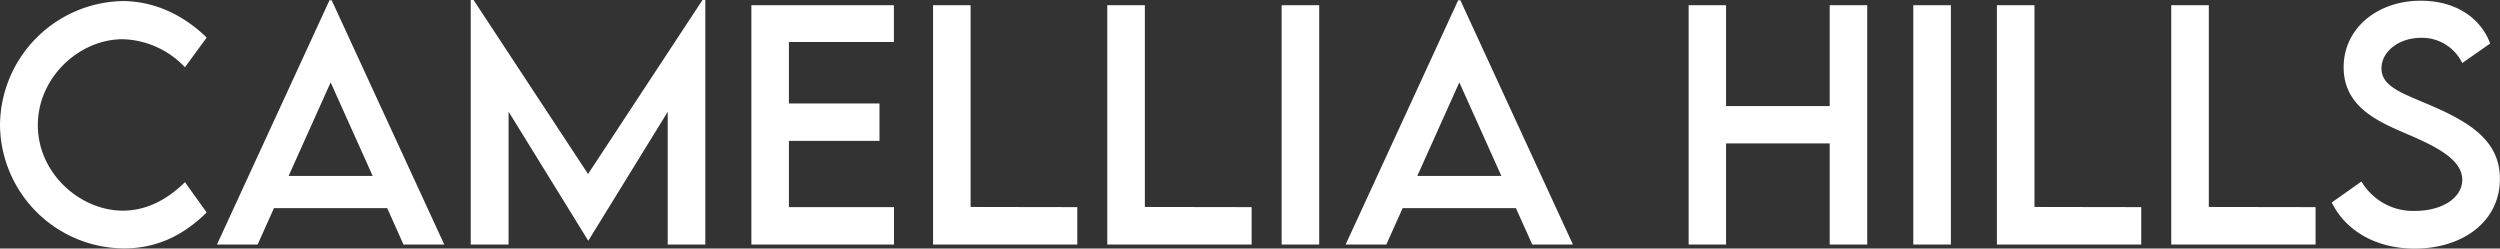
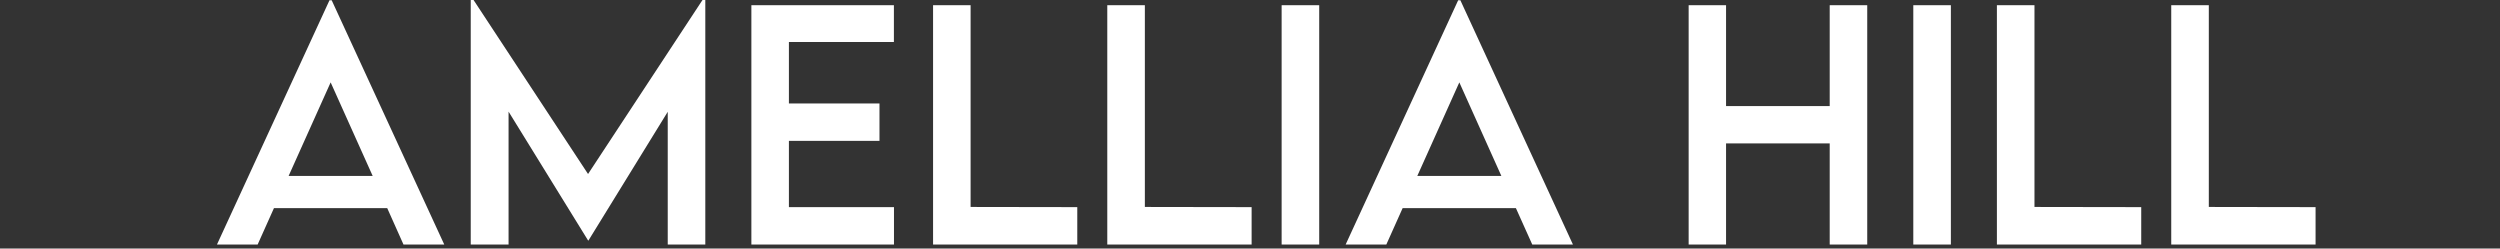
<svg xmlns="http://www.w3.org/2000/svg" viewBox="0 0 594.81 59.13">
  <rect x="0" y="0" width="594.81" height="59.13" fill="#333333" stroke="none" />
  <defs>
    <style>.cls-1{fill:#fff;}</style>
  </defs>
  <g id="레이어_2" data-name="레이어 2">
    <g id="레이어_1-2" data-name="레이어 1">
-       <path class="cls-1" d="M0,29.74A29.76,29.76,0,0,1,29.39.25c7.38.1,14.2,3.25,19.78,8.69L44,16A21.13,21.13,0,0,0,29.21,9.33C18.9,9.33,9,18.37,9,29.78S19,50.12,29.25,50.12c5.83,0,10.84-2.89,14.76-6.78l5.16,7.21C44.26,55.39,38,59.1,29.53,59.1A29.64,29.64,0,0,1,0,29.74Z" />
      <path class="cls-1" d="M92.13,49.52H65.18L61.3,58.18H51.62L78.39.07h.53L105.7,58.18H96Zm-3.46-7.66-10-22.26-10,22.26Z" />
      <path class="cls-1" d="M167.81,0V58.18h-8.94V26.6L140,57.23h-.07L121,26.56V58.18H112V0h.67l27.24,41.4L167.14,0Z" />
      <path class="cls-1" d="M187.7,10V24.62h21.55v8.9H187.7V49.28h25v8.9H178.77V1.24h33.91V10Z" />
      <path class="cls-1" d="M256.31,49.28v8.9H222V1.24h8.93v48Z" />
      <path class="cls-1" d="M297.79,49.28v8.9H263.45V1.24h8.94v48Z" />
      <path class="cls-1" d="M304.93,1.24h8.94V58.18h-8.94Z" />
      <path class="cls-1" d="M360.67,49.52H333.72l-3.88,8.66h-9.68L346.93.07h.53l26.78,58.11h-9.68Zm-3.46-7.66-10-22.26-10,22.26Z" />
      <path class="cls-1" d="M444.26,1.24V58.18h-8.93V34.12H410.67V58.18h-8.9V1.24h8.9v24h24.66v-24Z" />
      <path class="cls-1" d="M455.22,1.24h8.94V58.18h-8.94Z" />
      <path class="cls-1" d="M509.45,49.28v8.9H475.11V1.24h8.94v48Z" />
      <path class="cls-1" d="M550.93,49.28v8.9H516.59V1.24h8.94v48Z" />
-       <path class="cls-1" d="M554.78,48.18l7.07-5a14.25,14.25,0,0,0,12.75,7c6.39,0,11.23-3.07,11.23-7.41,0-5.27-7.49-8.45-14.13-11.31S557.61,25,557.61,16c0-9.33,8.09-15.83,18.33-15.83,8.13,0,14.2,3.92,16.53,10.18L585.83,15A10.61,10.61,0,0,0,576,9c-5.23,0-9.39,3.25-9.39,7.28,0,4.45,5.26,6,12.18,9,9,3.95,16,8.3,16,17.27,0,10.1-8.77,16.6-20.32,16.6C565.13,59.13,558,54.75,554.78,48.18Z" />
    </g>
  </g>
</svg>